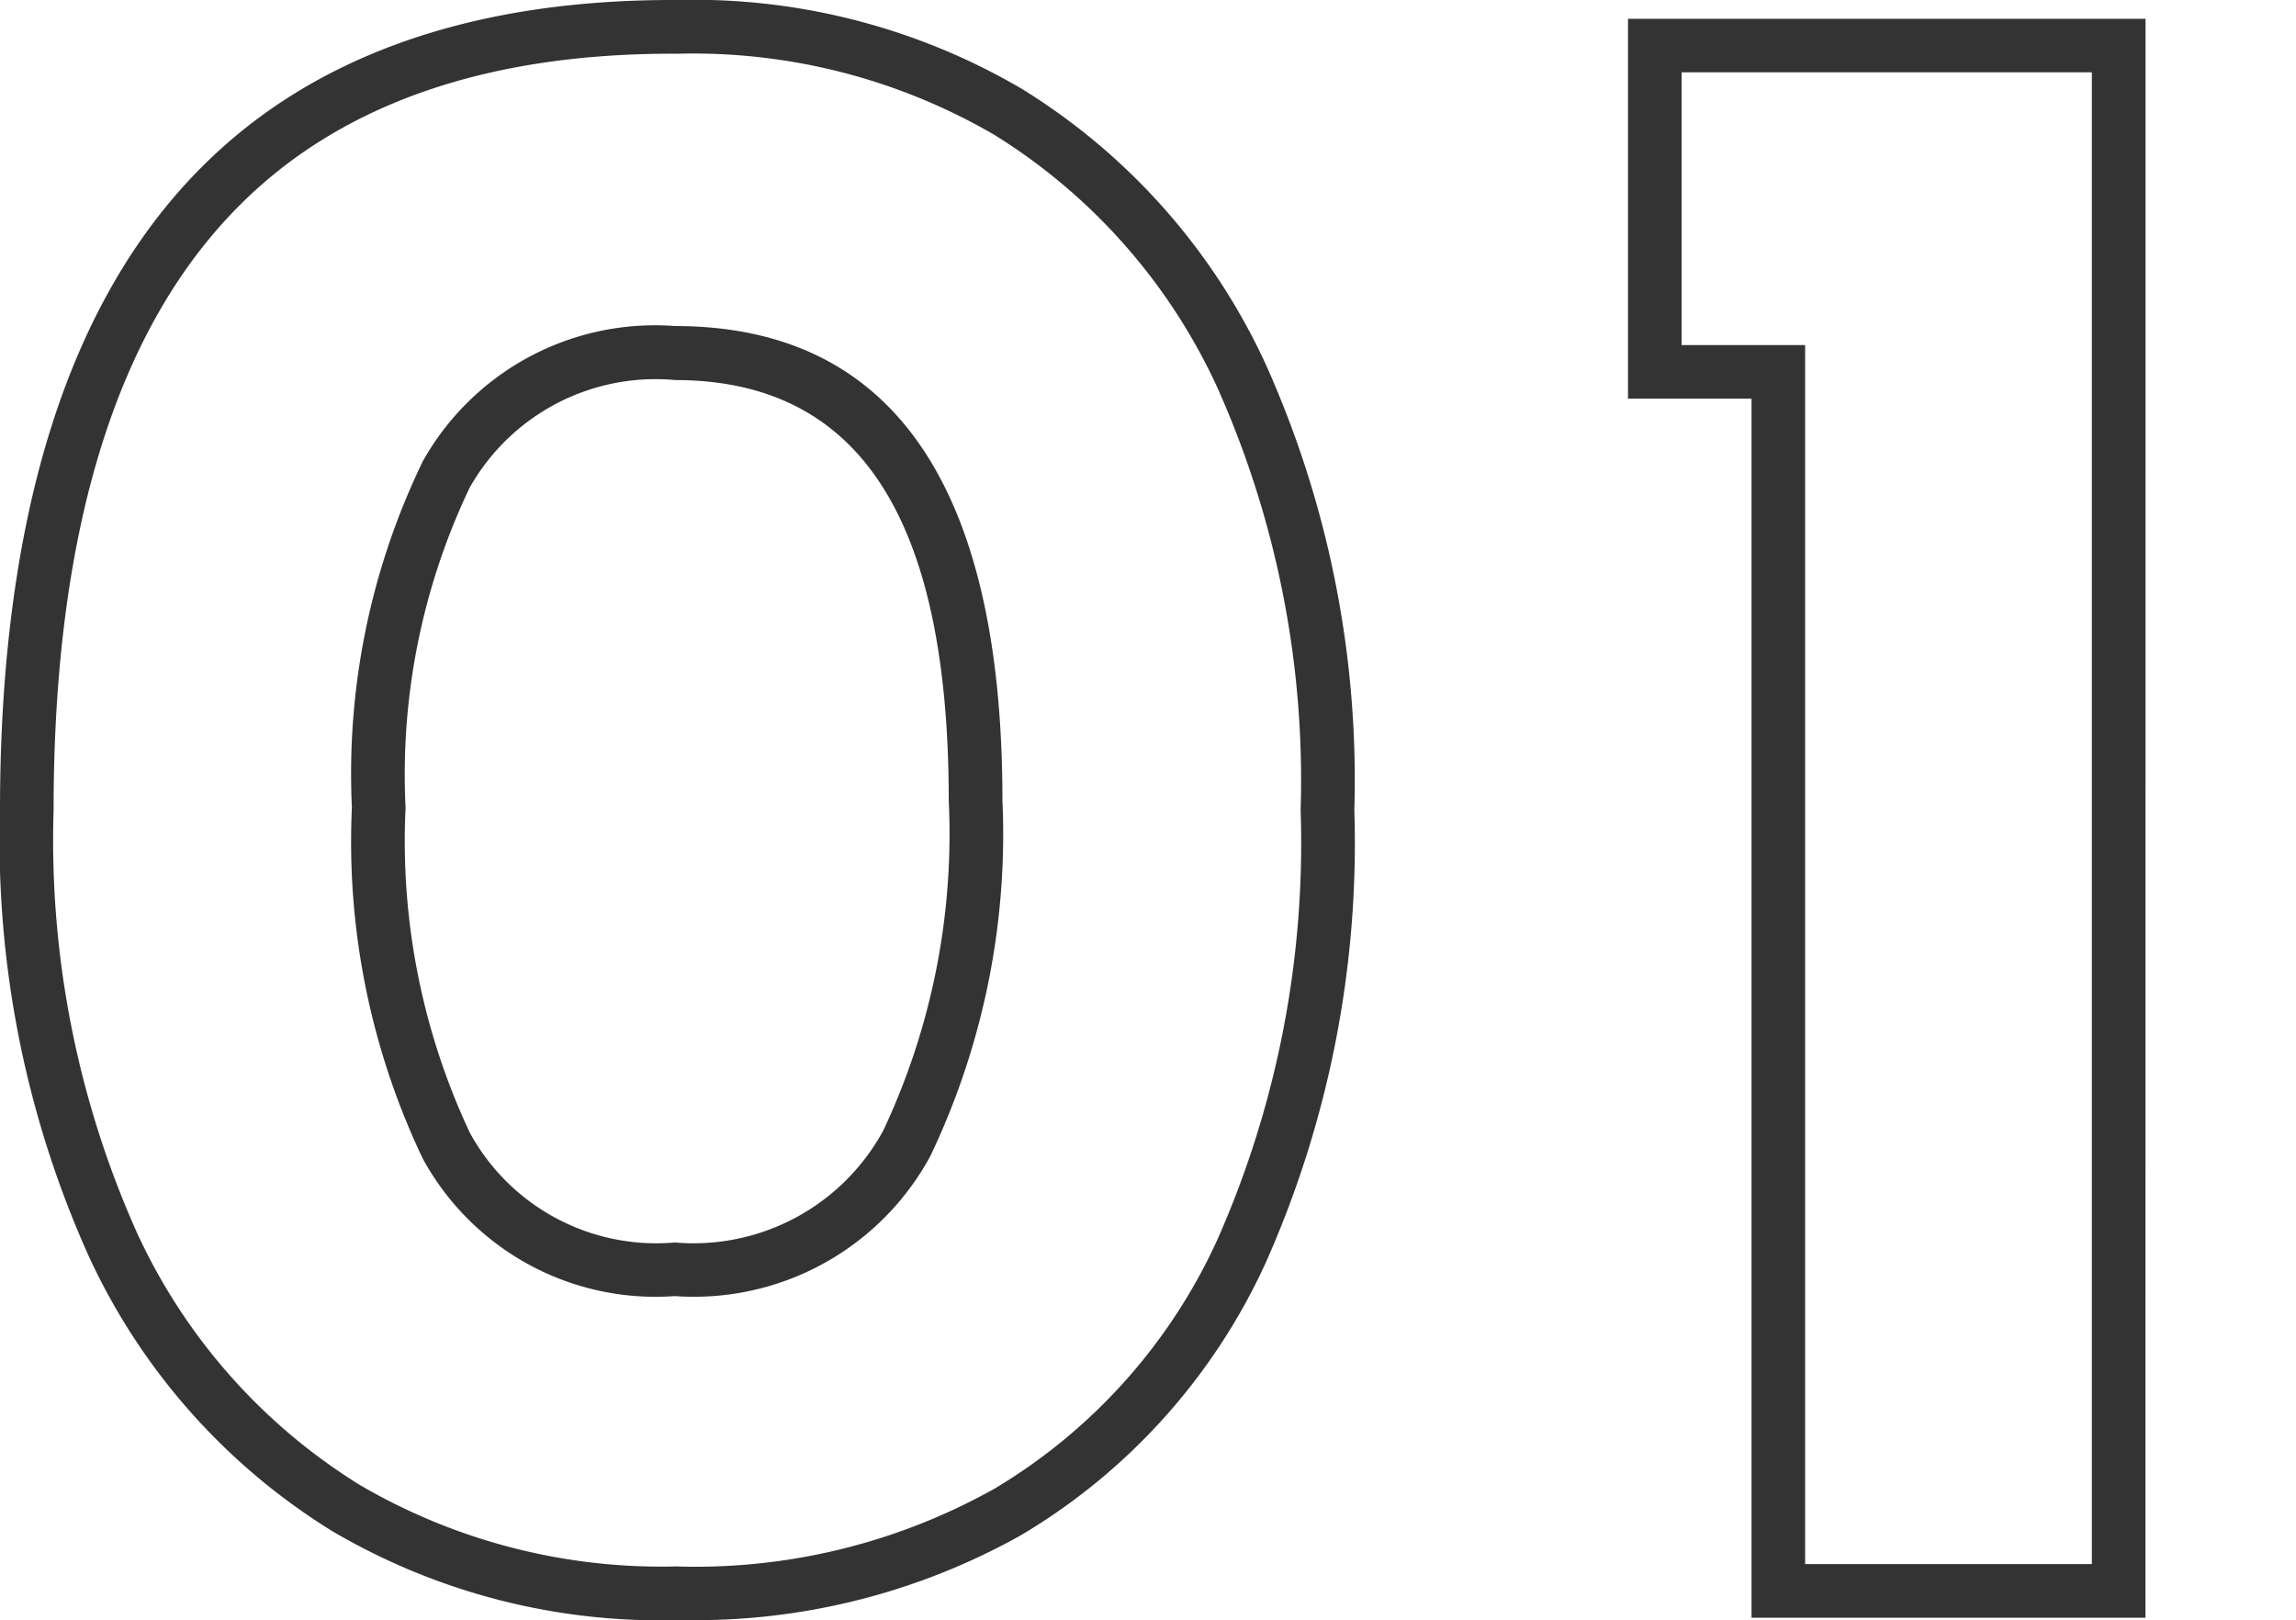
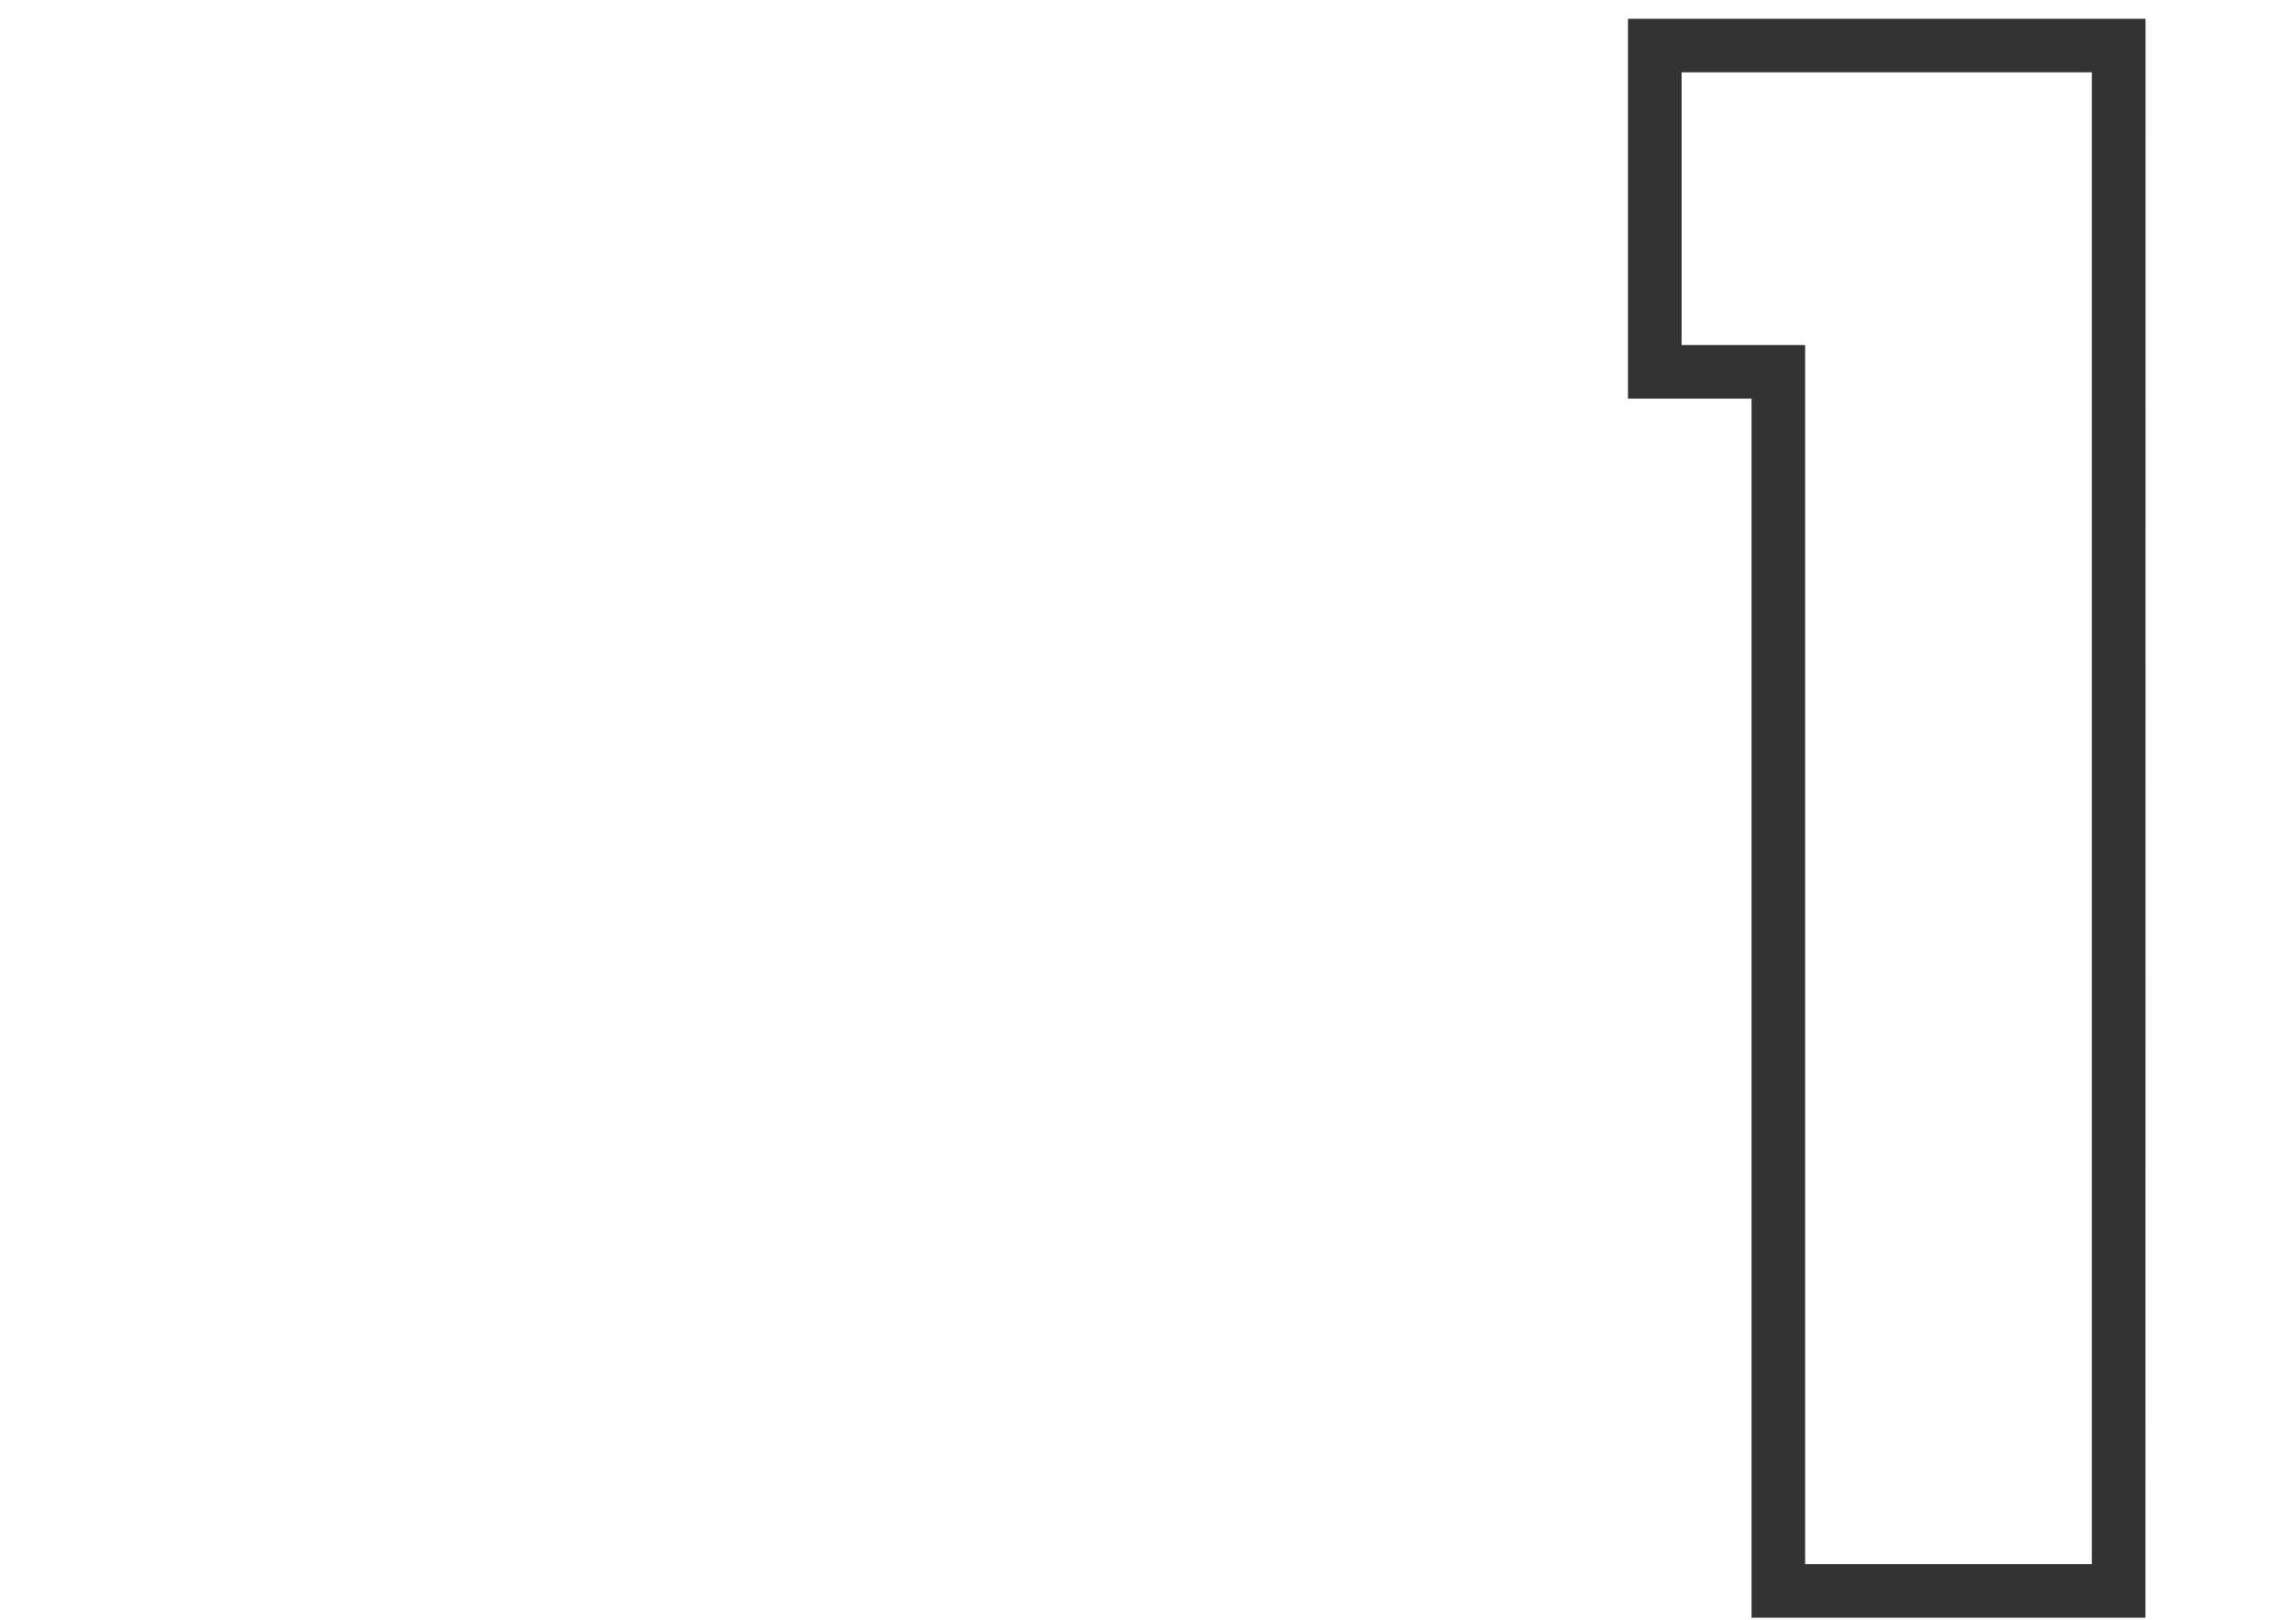
<svg xmlns="http://www.w3.org/2000/svg" width="51.017" height="36" viewBox="0 0 51.017 36">
  <defs>
    <clipPath id="clip-path">
      <rect id="長方形_1792" data-name="長方形 1792" width="51.017" height="36" transform="translate(0 0)" fill="none" />
    </clipPath>
  </defs>
  <g id="_01" data-name="01" transform="translate(0 0)" clip-path="url(#clip-path)">
-     <path id="パス_13673" data-name="パス 13673" d="M15.261,36h-.221a14.365,14.365,0,0,1-7.652-1.974,14.121,14.121,0,0,1-5.41-6.1A22.513,22.513,0,0,1,0,18C0,11.472,1.518,6.654,4.513,3.682,7,1.207,10.548-.019,15.05,0a14.4,14.4,0,0,1,7.655,1.974,14.124,14.124,0,0,1,5.41,6.1A22.532,22.532,0,0,1,30.093,18a22.927,22.927,0,0,1-1.977,10.077,13.62,13.62,0,0,1-5.419,6.03A14.783,14.783,0,0,1,15.261,36m-.221-1.192a13.6,13.6,0,0,0,7.067-1.734,12.454,12.454,0,0,0,4.94-5.521A21.774,21.774,0,0,0,28.9,18a21.372,21.372,0,0,0-1.856-9.4A12.961,12.961,0,0,0,22.1,3a13.289,13.289,0,0,0-7.042-1.806c-4.181-.023-7.444,1.092-9.7,3.335C2.59,7.267,1.191,11.8,1.191,18a21.355,21.355,0,0,0,1.856,9.4A12.945,12.945,0,0,0,8,33a13.274,13.274,0,0,0,7.043,1.807M14.994,28.8a5.89,5.89,0,0,1-5.6-3.055,16.367,16.367,0,0,1-1.575-7.8,15.925,15.925,0,0,1,1.578-7.7,5.915,5.915,0,0,1,5.6-3c4.829,0,7.277,3.546,7.277,10.54a16.612,16.612,0,0,1-1.6,7.9A5.974,5.974,0,0,1,14.994,28.8m0-20.356a4.746,4.746,0,0,0-4.556,2.388,14.8,14.8,0,0,0-1.426,7.117,15.246,15.246,0,0,0,1.429,7.224,4.721,4.721,0,0,0,4.554,2.436,4.8,4.8,0,0,0,4.631-2.487,15.475,15.475,0,0,0,1.455-7.328c0-6.291-1.991-9.349-6.086-9.349" transform="translate(0 0)" fill="#333" />
    <path id="パス_13674" data-name="パス 13674" d="M77.878,36.229H69.125V9.14H66.38V.7h11.5Zm-7.562-1.191h6.371V1.889H67.571V7.949h2.745Z" transform="translate(-30.206 -0.282)" fill="#333" />
  </g>
</svg>